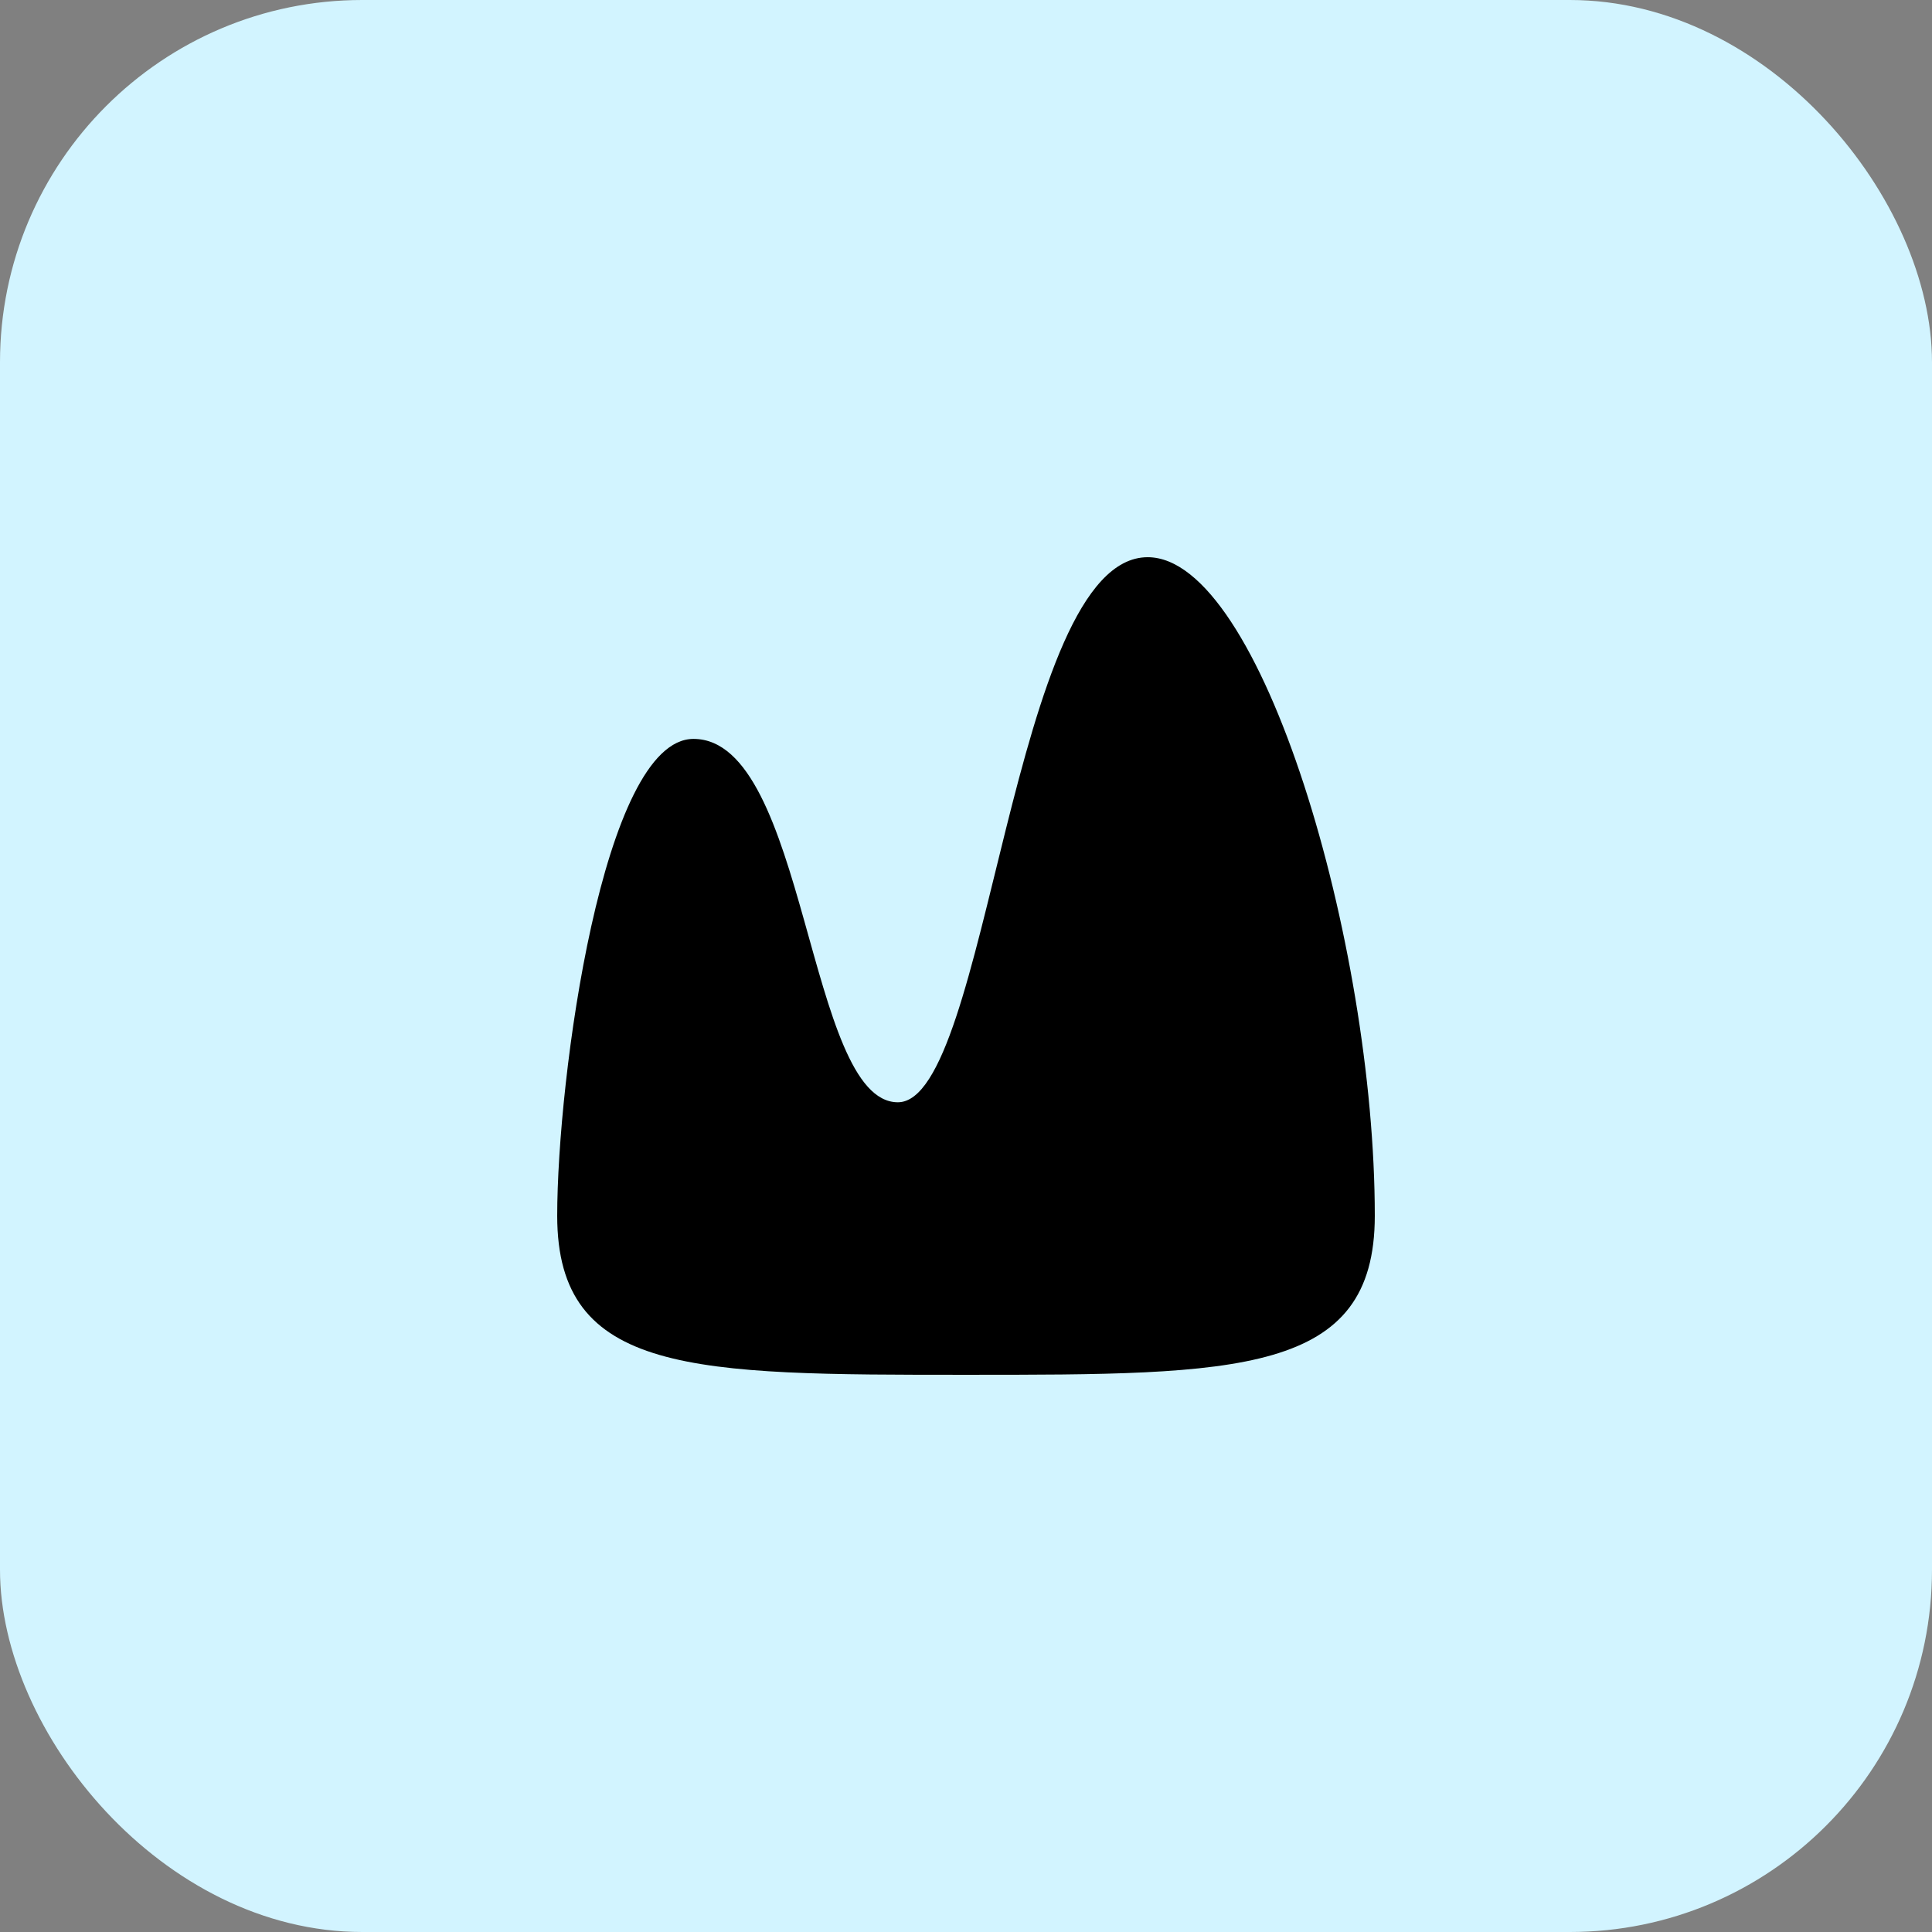
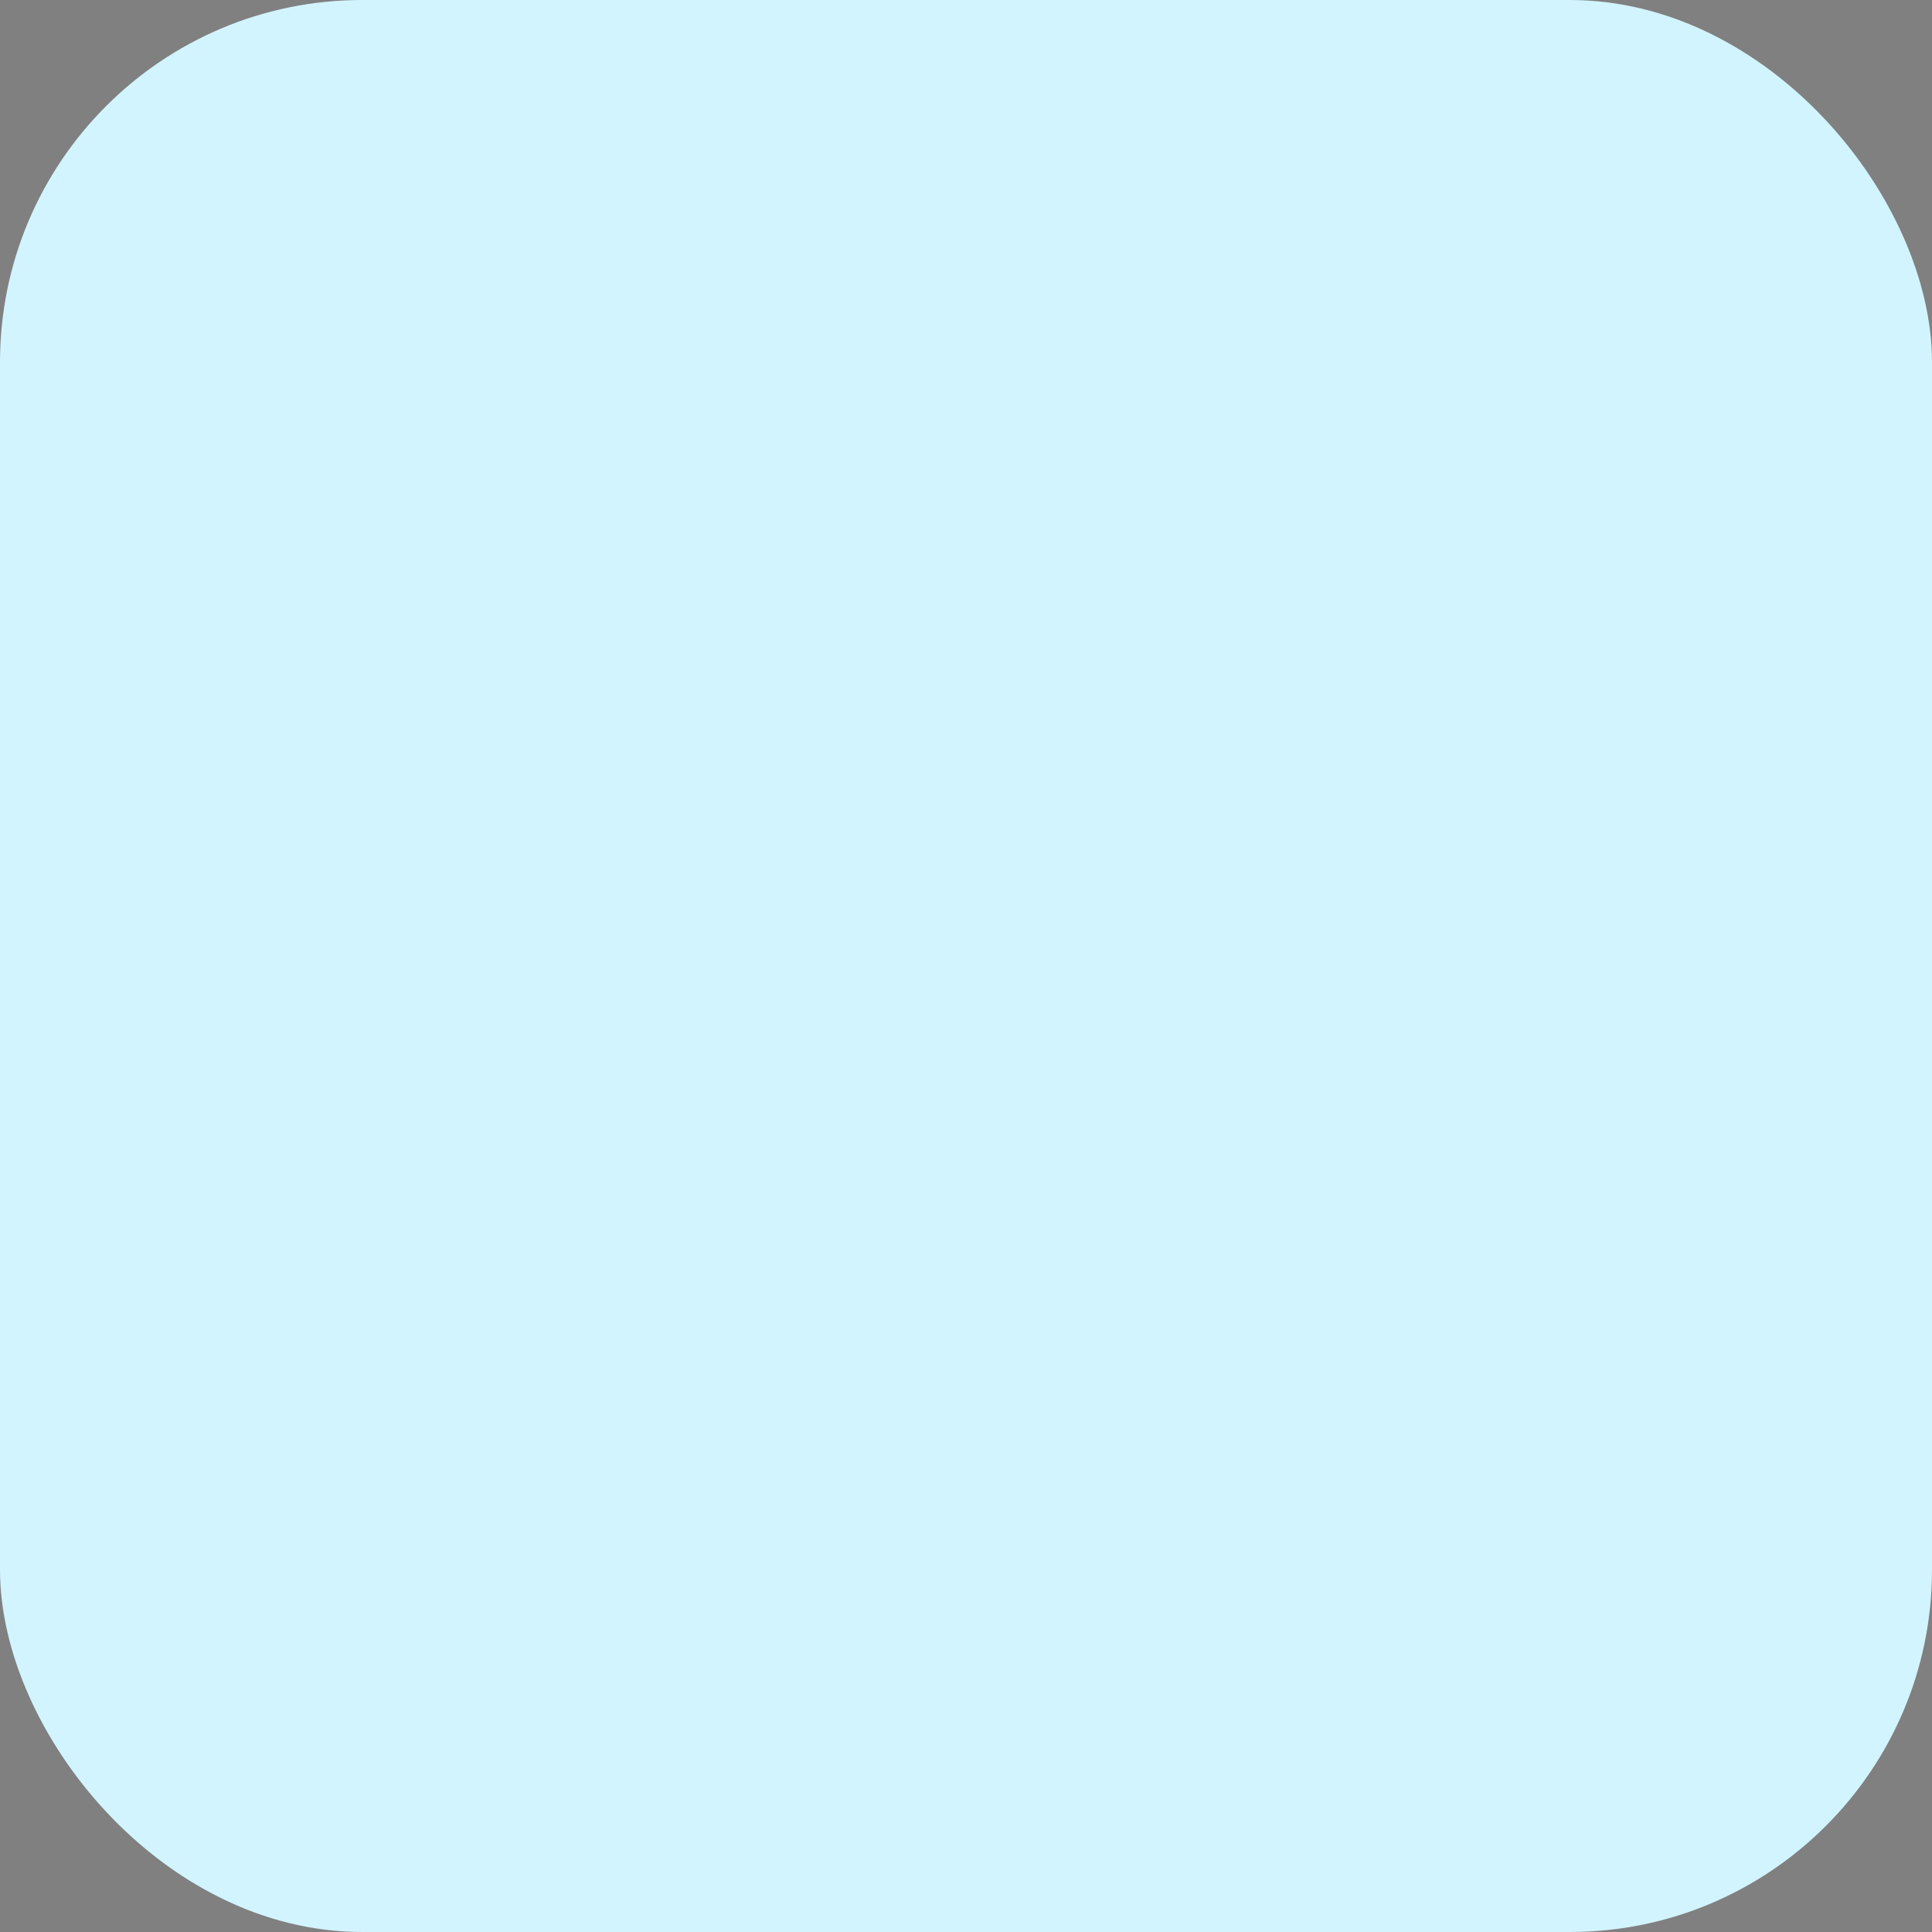
<svg xmlns="http://www.w3.org/2000/svg" width="103" height="103" viewBox="0 0 103 103" fill="none">
  <rect x="0" y="0" width="103" height="103" fill="#808080" stroke="none" />
  <rect width="103" height="103" rx="19.312" fill="#D2F4FF" />
-   <path d="M29.706 64.819C29.706 73.294 36.971 73.294 51.5 73.294C66.029 73.294 73.294 73.294 73.294 64.819C73.294 50.289 67.24 29.706 61.186 29.706C53.922 29.706 52.711 58.765 47.868 58.765C43.025 58.765 43.025 39.393 36.971 39.393C32.128 39.393 29.706 57.554 29.706 64.819Z" fill="black" />
</svg>